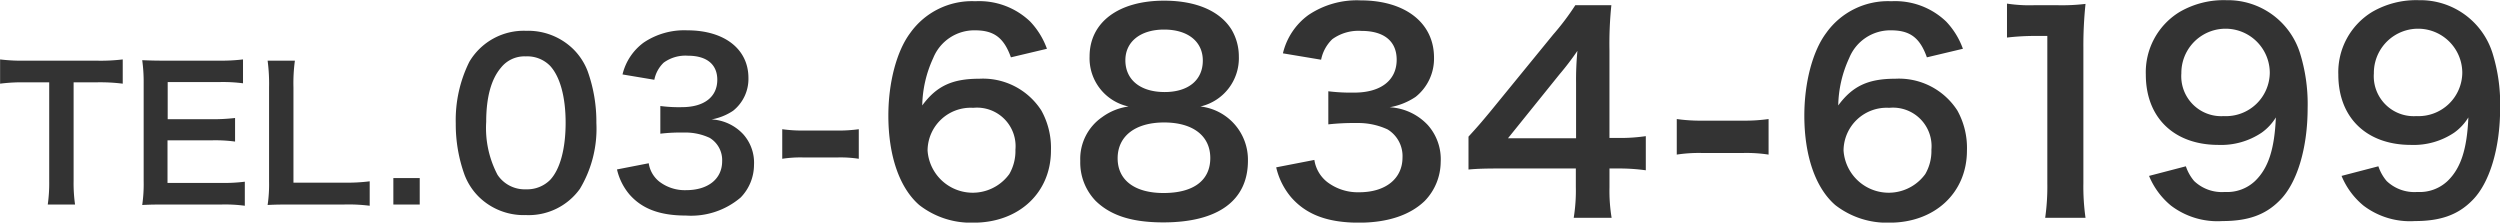
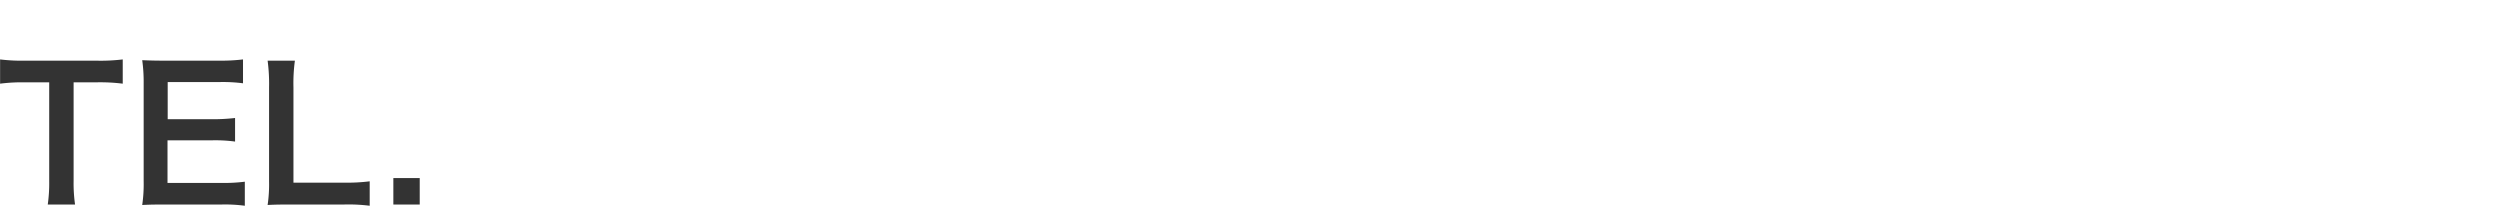
<svg xmlns="http://www.w3.org/2000/svg" id="tel.svg" width="262.938" height="23.41" viewBox="0 0 262.938 23.41">
  <defs>
    <style>
      .cls-1 {
        fill: #333;
        fill-rule: evenodd;
      }
    </style>
  </defs>
-   <path id="_03-6834-6199" data-name="03-6834-6199" class="cls-1" d="M719.712,1030.9a6.628,6.628,0,0,0,5.686-2.76,12.3,12.3,0,0,0,1.732-6.93,15.756,15.756,0,0,0-.913-5.43,6.543,6.543,0,0,0-1.544-2.36,6.8,6.8,0,0,0-4.938-1.9,6.65,6.65,0,0,0-5.966,3.26,13.747,13.747,0,0,0-1.428,6.48,15.61,15.61,0,0,0,.913,5.38,6.5,6.5,0,0,0,1.544,2.37A6.738,6.738,0,0,0,719.712,1030.9Zm0.023-2.71a3.427,3.427,0,0,1-3-1.52,10.564,10.564,0,0,1-1.193-5.57c0-2.56.515-4.48,1.544-5.69a3.151,3.151,0,0,1,2.621-1.2,3.357,3.357,0,0,1,2.551.99c1.053,1.14,1.638,3.27,1.638,5.99,0,2.74-.585,4.91-1.638,6.02A3.407,3.407,0,0,1,719.735,1028.19Zm9.563-2.09a6.235,6.235,0,0,0,1.31,2.63c1.334,1.52,3.206,2.22,5.944,2.22a8.038,8.038,0,0,0,5.756-1.9,4.935,4.935,0,0,0,1.4-3.41,4.489,4.489,0,0,0-1.123-3.23,4.9,4.9,0,0,0-3.346-1.57,5.948,5.948,0,0,0,2.27-.91,4.28,4.28,0,0,0,1.614-3.45c0-3.04-2.527-5.01-6.435-5.01a7.636,7.636,0,0,0-4.586,1.29,5.844,5.844,0,0,0-2.223,3.35l3.346,0.56a3.411,3.411,0,0,1,.983-1.8,3.888,3.888,0,0,1,2.55-.73c1.989,0,3.089.92,3.089,2.53,0,1.8-1.38,2.88-3.72,2.88a15.1,15.1,0,0,1-2.27-.12v2.91a18.781,18.781,0,0,1,2.5-.12,6.034,6.034,0,0,1,2.691.56,2.726,2.726,0,0,1,1.31,2.46c0,1.85-1.474,3.04-3.791,3.04a4.407,4.407,0,0,1-2.831-.91,3.038,3.038,0,0,1-1.1-1.92Zm17.381-1.12a12.572,12.572,0,0,1,2.2-.14h3.627a12.554,12.554,0,0,1,2.223.14v-3.11a15.285,15.285,0,0,1-2.223.14h-3.627a15.146,15.146,0,0,1-2.2-.14v3.11Zm27.839-11.57a8.162,8.162,0,0,0-1.769-2.87,7.751,7.751,0,0,0-5.758-2.13,7.966,7.966,0,0,0-6.852,3.34c-1.433,1.91-2.3,5.23-2.3,8.68,0,4.25,1.179,7.62,3.257,9.42a8.846,8.846,0,0,0,5.7,1.85c4.774,0,8.144-3.15,8.144-7.59a8.087,8.087,0,0,0-1.011-4.21,7.294,7.294,0,0,0-6.515-3.34c-2.837,0-4.494.75-6.011,2.81a12.375,12.375,0,0,1,1.152-4.98,4.662,4.662,0,0,1,4.409-2.92c1.994,0,3.033.79,3.764,2.84Zm-7.751,6.21a4.055,4.055,0,0,1,4.437,4.41,4.827,4.827,0,0,1-.646,2.56,4.757,4.757,0,0,1-8.594-2.48A4.531,4.531,0,0,1,766.767,1019.62Zm16.337-.14a6.069,6.069,0,0,0-2.78,1.12,5.33,5.33,0,0,0-2.3,4.61,5.812,5.812,0,0,0,1.629,4.21c1.6,1.55,3.847,2.25,7.105,2.25,5.758,0,8.9-2.3,8.9-6.49a5.632,5.632,0,0,0-5-5.7,5.213,5.213,0,0,0,4.044-5.26,5.537,5.537,0,0,0-.758-2.81c-1.208-1.96-3.707-3.06-7.105-3.06-4.8,0-7.836,2.28-7.836,5.87A5.187,5.187,0,0,0,783.1,1019.48Zm3.736-8.09c2.5,0,4.072,1.26,4.072,3.26,0,2.05-1.517,3.31-4.016,3.31-2.556,0-4.129-1.29-4.129-3.34C782.767,1012.65,784.368,1011.39,786.84,1011.39Zm-0.057,17.19c-3.033,0-4.83-1.35-4.83-3.65,0-2.33,1.853-3.77,4.887-3.77s4.858,1.41,4.858,3.74C791.7,1027.26,789.929,1028.58,786.783,1028.58Zm11.847-2.7a7.462,7.462,0,0,0,1.573,3.15c1.6,1.83,3.848,2.67,7.134,2.67,3,0,5.364-.79,6.909-2.28a5.942,5.942,0,0,0,1.685-4.1,5.405,5.405,0,0,0-1.348-3.88,5.937,5.937,0,0,0-4.017-1.88,7.013,7.013,0,0,0,2.725-1.09,5.134,5.134,0,0,0,1.938-4.13c0-3.66-3.034-6.02-7.724-6.02a9.117,9.117,0,0,0-5.5,1.55,6.971,6.971,0,0,0-2.668,4.02l4.017,0.67a4.105,4.105,0,0,1,1.179-2.16,4.691,4.691,0,0,1,3.061-.87c2.388,0,3.708,1.09,3.708,3.03,0,2.16-1.657,3.46-4.466,3.46a19.614,19.614,0,0,1-2.724-.14v3.48a24.441,24.441,0,0,1,3-.14,7.324,7.324,0,0,1,3.23.67,3.276,3.276,0,0,1,1.573,2.95c0,2.22-1.77,3.66-4.55,3.66a5.31,5.31,0,0,1-3.4-1.1,3.645,3.645,0,0,1-1.32-2.3Zm38.871-3.28a18.576,18.576,0,0,1-2.837.19h-0.983v-9.21a39.441,39.441,0,0,1,.2-4.75h-3.792a26.921,26.921,0,0,1-2.331,3.09l-6.656,8.15c-0.983,1.18-1.292,1.54-2.247,2.58v3.46c0.955-.09,1.854-0.11,3.511-0.11h7.779v1.94a17.884,17.884,0,0,1-.224,3.25h3.988a17.408,17.408,0,0,1-.225-3.2V1026h1.011a20.454,20.454,0,0,1,2.809.19v-3.59Zm-7.331.22h-7.161l5.392-6.69a29.983,29.983,0,0,0,1.91-2.5,31.889,31.889,0,0,0-.141,3.38v5.81Zm10.586,1.72a15.5,15.5,0,0,1,2.64-.17h4.353a15.433,15.433,0,0,1,2.668.17v-3.74a18.018,18.018,0,0,1-2.668.17H843.4a17.9,17.9,0,0,1-2.64-.17v3.74Zm30.1-11.13a8.162,8.162,0,0,0-1.769-2.87,7.75,7.75,0,0,0-5.757-2.13,7.967,7.967,0,0,0-6.853,3.34c-1.433,1.91-2.3,5.23-2.3,8.68,0,4.25,1.179,7.62,3.258,9.42a8.841,8.841,0,0,0,5.7,1.85c4.774,0,8.145-3.15,8.145-7.59a8.087,8.087,0,0,0-1.011-4.21,7.3,7.3,0,0,0-6.516-3.34c-2.837,0-4.494.75-6.01,2.81a12.359,12.359,0,0,1,1.151-4.98,4.662,4.662,0,0,1,4.409-2.92c2,0,3.034.79,3.764,2.84Zm-7.751,6.21a4.055,4.055,0,0,1,4.437,4.41,4.818,4.818,0,0,1-.646,2.56,4.757,4.757,0,0,1-8.594-2.48A4.532,4.532,0,0,1,863.1,1019.62Zm20.646,11.57a23.44,23.44,0,0,1-.225-3.65v-14.21a42.282,42.282,0,0,1,.225-4.64,20.807,20.807,0,0,1-2.865.14H878.3a15.616,15.616,0,0,1-2.808-.17v3.57a25.5,25.5,0,0,1,2.892-.17h1.349v15.48a23.316,23.316,0,0,1-.225,3.65h4.241Zm6.682-4.41a7.964,7.964,0,0,0,2.3,3.12,8.077,8.077,0,0,0,5.42,1.63c2.668,0,4.494-.64,5.982-2.13,1.854-1.8,2.977-5.51,2.977-9.75a18.037,18.037,0,0,0-.814-5.82,7.957,7.957,0,0,0-7.724-5.53,9.219,9.219,0,0,0-4.915,1.23,7.415,7.415,0,0,0-3.566,6.6c0,4.53,2.977,7.39,7.639,7.39a7.635,7.635,0,0,0,4.549-1.29,5.472,5.472,0,0,0,1.489-1.6c-0.14,3.32-.786,5.34-2.191,6.69a4.266,4.266,0,0,1-3.173,1.15,4.223,4.223,0,0,1-3.23-1.15,4.693,4.693,0,0,1-.871-1.55Zm7.863-6.29a4.2,4.2,0,0,1-4.465-4.5,4.649,4.649,0,0,1,9.3-.08A4.608,4.608,0,0,1,898.292,1020.49Zm12.384,6.29a7.964,7.964,0,0,0,2.3,3.12,8.077,8.077,0,0,0,5.42,1.63c2.668,0,4.494-.64,5.982-2.13,1.854-1.8,2.977-5.51,2.977-9.75a18.037,18.037,0,0,0-.814-5.82,7.957,7.957,0,0,0-7.724-5.53,9.219,9.219,0,0,0-4.915,1.23,7.415,7.415,0,0,0-3.566,6.6c0,4.53,2.977,7.39,7.639,7.39a7.641,7.641,0,0,0,4.55-1.29,5.483,5.483,0,0,0,1.488-1.6c-0.14,3.32-.786,5.34-2.191,6.69a4.266,4.266,0,0,1-3.173,1.15,4.223,4.223,0,0,1-3.23-1.15,4.693,4.693,0,0,1-.871-1.55Zm7.863-6.29a4.2,4.2,0,0,1-4.465-4.5,4.649,4.649,0,0,1,9.3-.08A4.608,4.608,0,0,1,918.539,1020.49Z" transform="translate(-664.406 -1008.28)" />
  <path id="TEL." class="cls-1" d="M672.148,1016.94h2.375a18.966,18.966,0,0,1,2.792.14v-2.55a19.466,19.466,0,0,1-2.792.13H667a18.387,18.387,0,0,1-2.584-.13v2.55a17.935,17.935,0,0,1,2.6-.14h2.565v10.38a15.993,15.993,0,0,1-.152,2.47H672.3a15.828,15.828,0,0,1-.152-2.47v-10.38Zm18.008,10.45a17.416,17.416,0,0,1-2.432.13h-5.7v-4.48h4.635a15.393,15.393,0,0,1,2.47.13v-2.48a20.815,20.815,0,0,1-2.47.13h-4.616v-3.91h5.471a16.381,16.381,0,0,1,2.451.13v-2.51a19.341,19.341,0,0,1-2.451.13h-5.737c-1.159,0-1.653-.02-2.413-0.05a16.751,16.751,0,0,1,.152,2.45v10.27a15.325,15.325,0,0,1-.152,2.51c0.76-.04,1.273-0.05,2.413-0.05h5.927a15.757,15.757,0,0,1,2.451.13v-2.53Zm13.131-.04a19.06,19.06,0,0,1-2.7.14H695.27v-10.03a17.408,17.408,0,0,1,.152-2.8h-2.869a18.592,18.592,0,0,1,.152,2.82v9.85a15.018,15.018,0,0,1-.152,2.51c0.684-.04,1.349-0.05,2.413-0.05h5.623a17.848,17.848,0,0,1,2.7.13v-2.57Zm5.264,2.44v-2.78h-2.774v2.78h2.774Z" transform="translate(-664.406 -1008.28)" />
</svg>